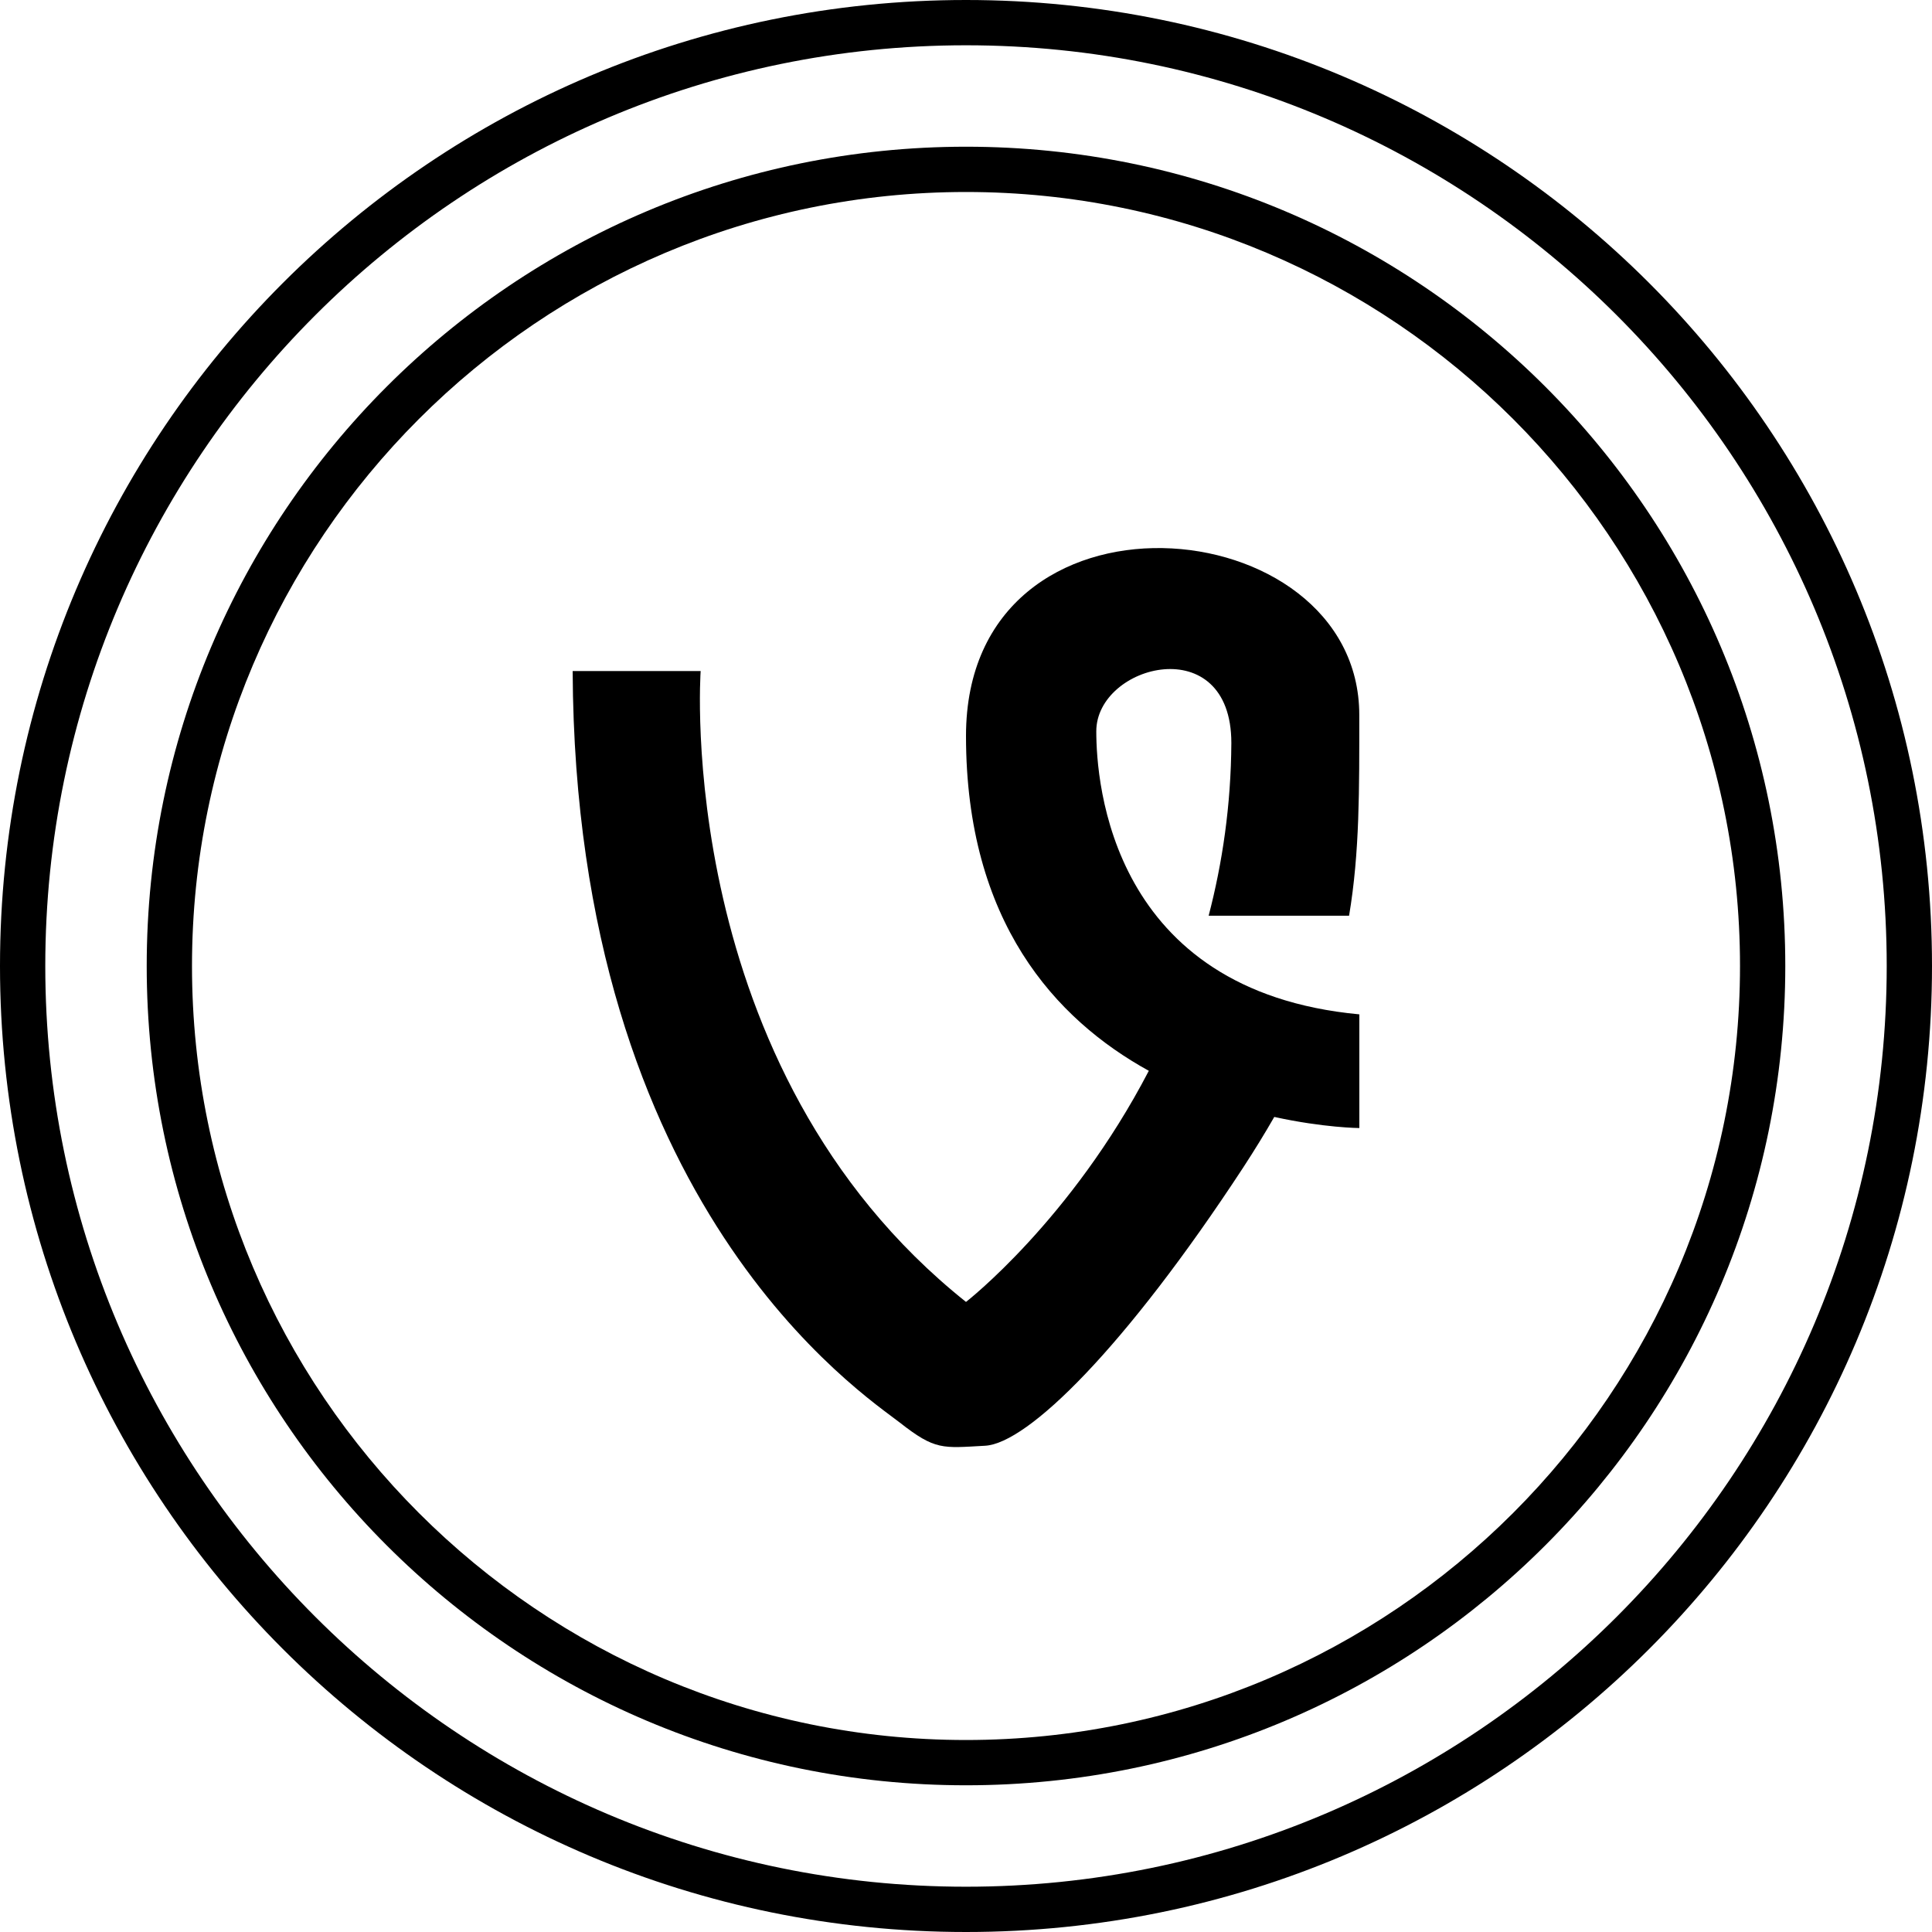
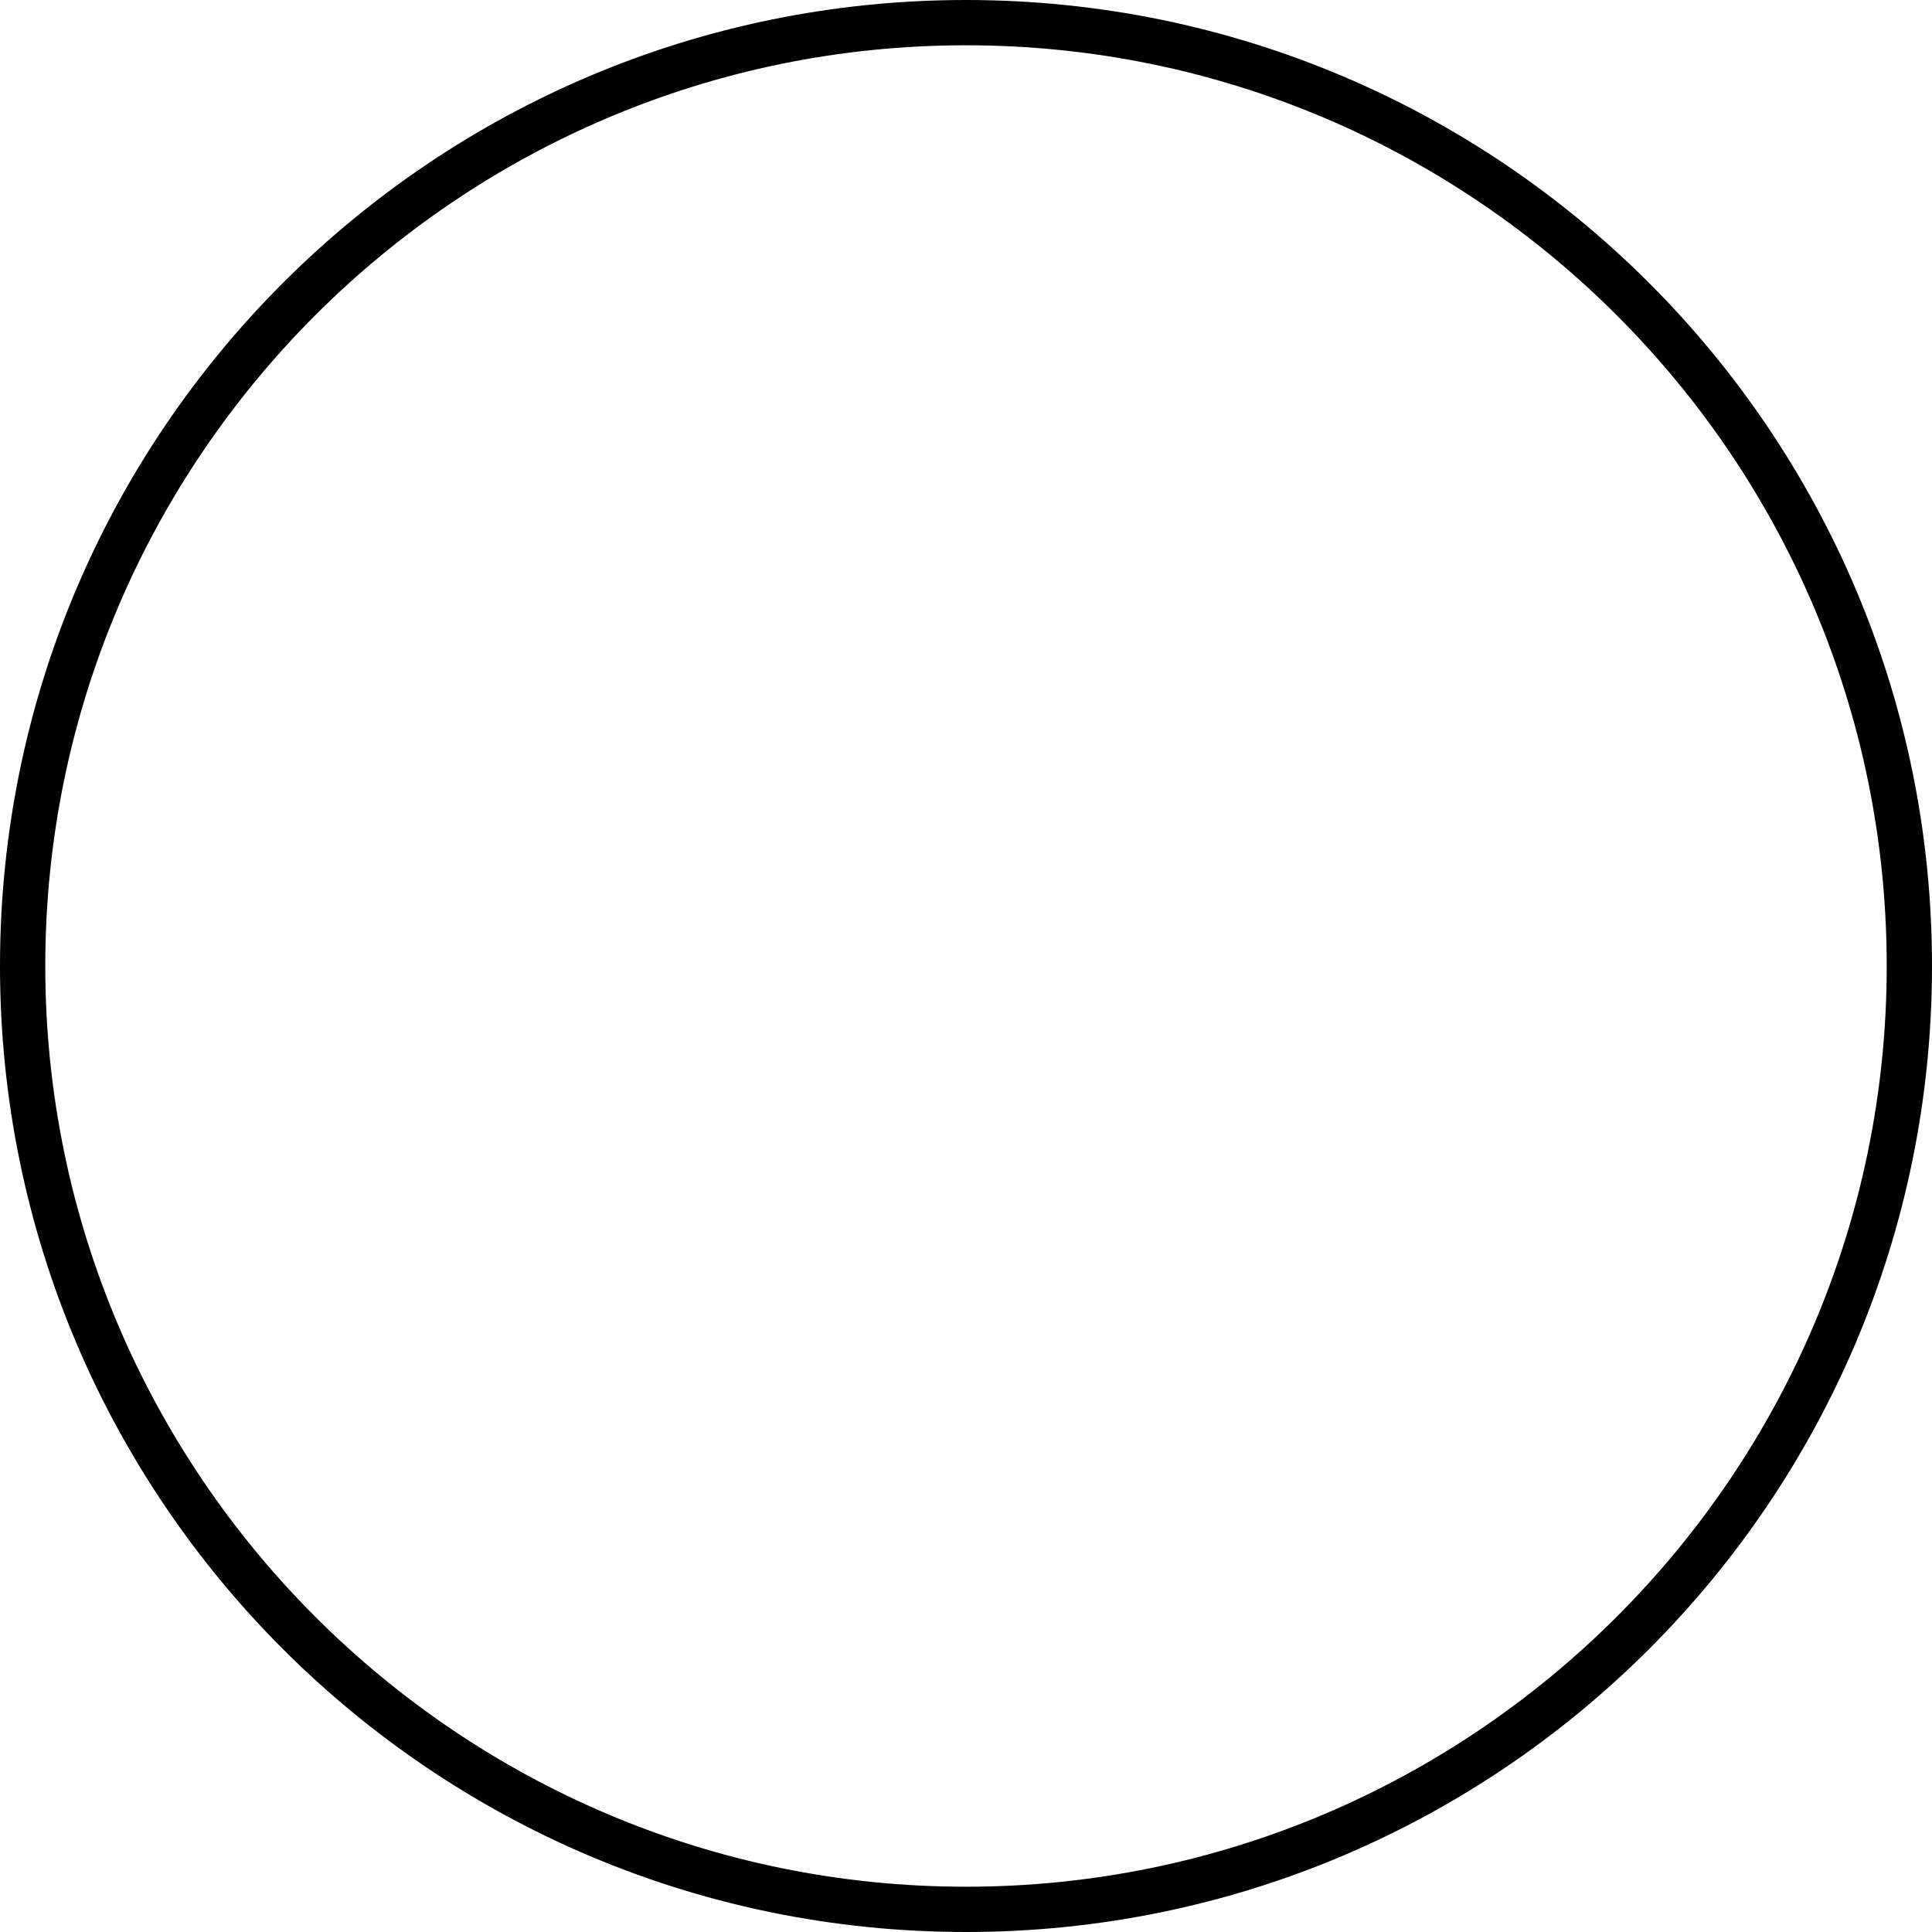
<svg xmlns="http://www.w3.org/2000/svg" enable-background="new 0 0 32 32" version="1.1" viewBox="0 0 32 32" xml:space="preserve">
  <g id="Layer_4_copy_4">
    <g>
      <path d="M16,32c8.837,0,16-7.163,16-16S24.837,0,16,0S0,7.163,0,16S7.163,32,16,32z M16,0.75c8.409,0,15.25,6.841,15.25,15.25    S24.409,31.25,16,31.25S0.75,24.409,0.75,16S7.591,0.75,16,0.75z" />
-       <path d="M16,29.57c7.495,0,13.57-6.076,13.57-13.57c0-7.495-6.076-13.57-13.57-13.57S2.43,8.505,2.43,16    C2.43,23.495,8.505,29.57,16,29.57z M16,3.18c7.069,0,12.82,5.751,12.82,12.82c0,7.069-5.751,12.82-12.82,12.82    S3.18,23.069,3.18,16C3.18,8.931,8.931,3.18,16,3.18z" />
-       <path d="M14.903,23.562c0.588,0.462,0.706,0.423,1.413,0.384c0.705-0.038,2.314-1.614,4.276-4.609    c0.189-0.29,0.359-0.567,0.514-0.837c0.821,0.18,1.409,0.184,1.409,0.184v-1.883c-4.121-0.385-4.357-3.842-4.357-4.688    c0-1.113,2.237-1.69,2.237,0.193c-0.006,1.033-0.148,1.987-0.376,2.861h2.326c0.177-1.054,0.169-2.096,0.169-3.323    C22.515,8.386,16,7.811,16,12.19c0,3.075,1.48,4.693,3.028,5.546C17.739,20.214,16,21.564,16,21.564    c-4.866-3.88-4.395-10.449-4.395-10.449h-2.12C9.525,19.989,14.313,23.1,14.903,23.562z" />
    </g>
  </g>
</svg>